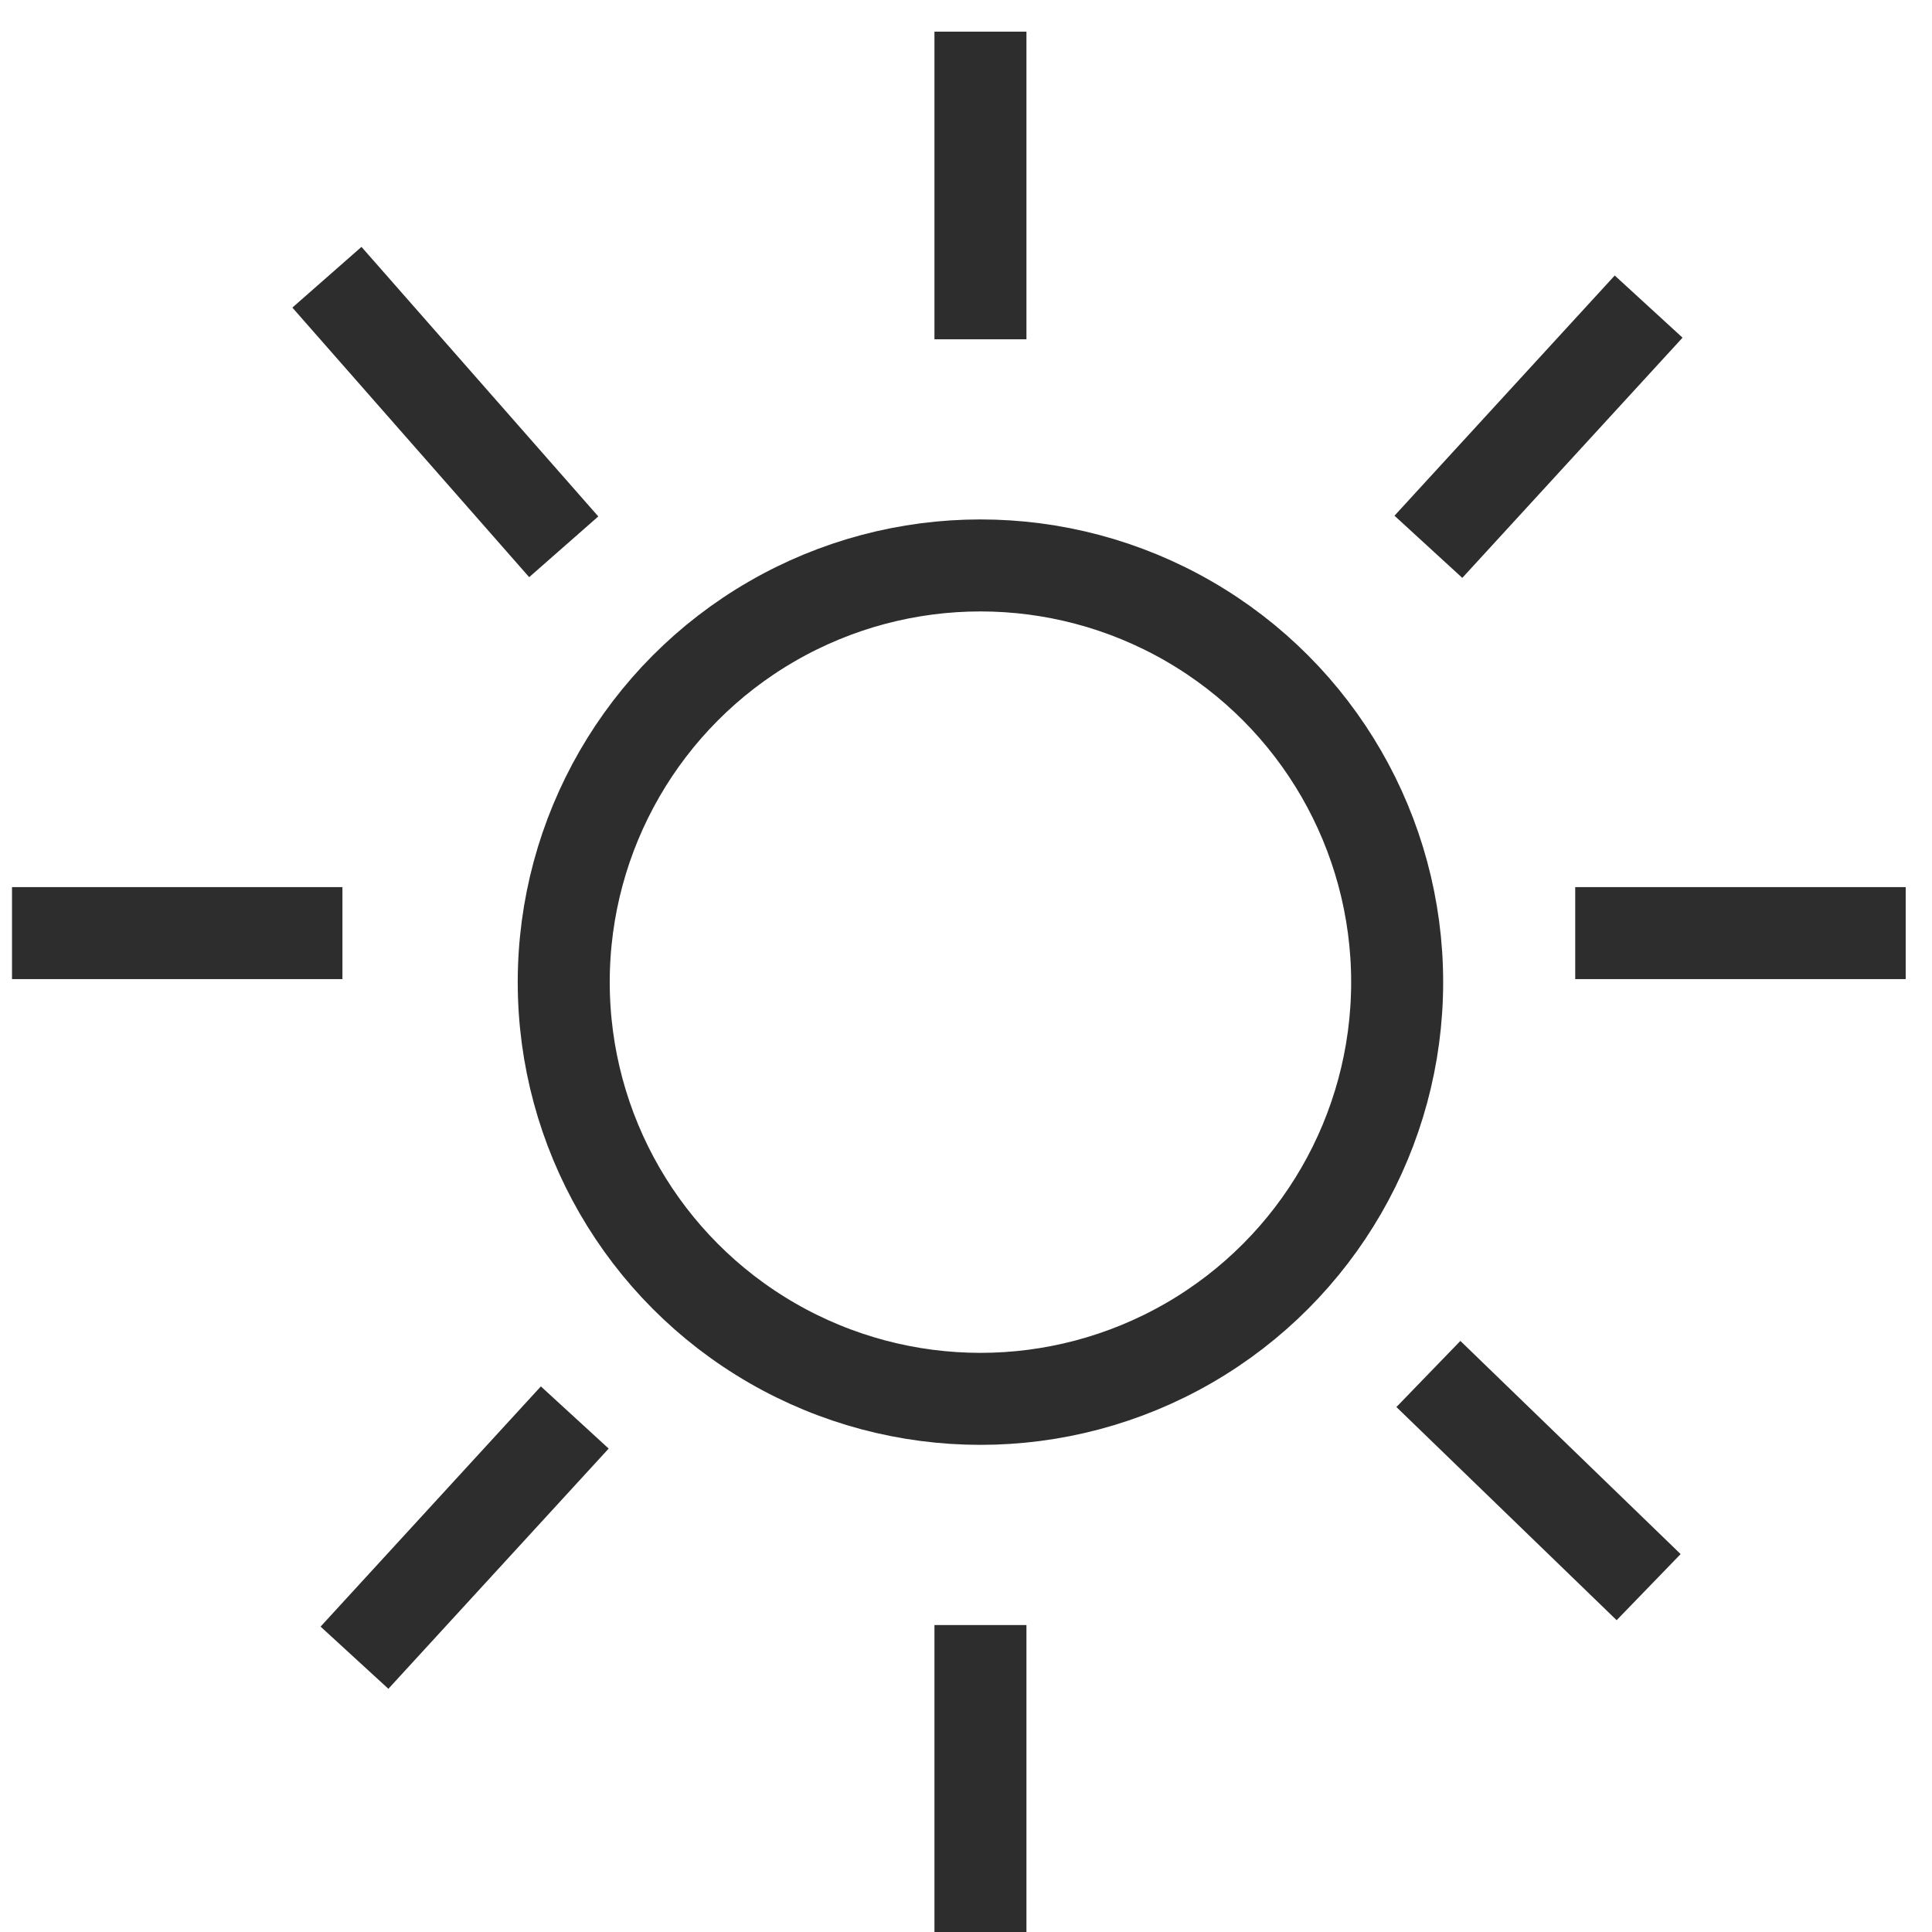
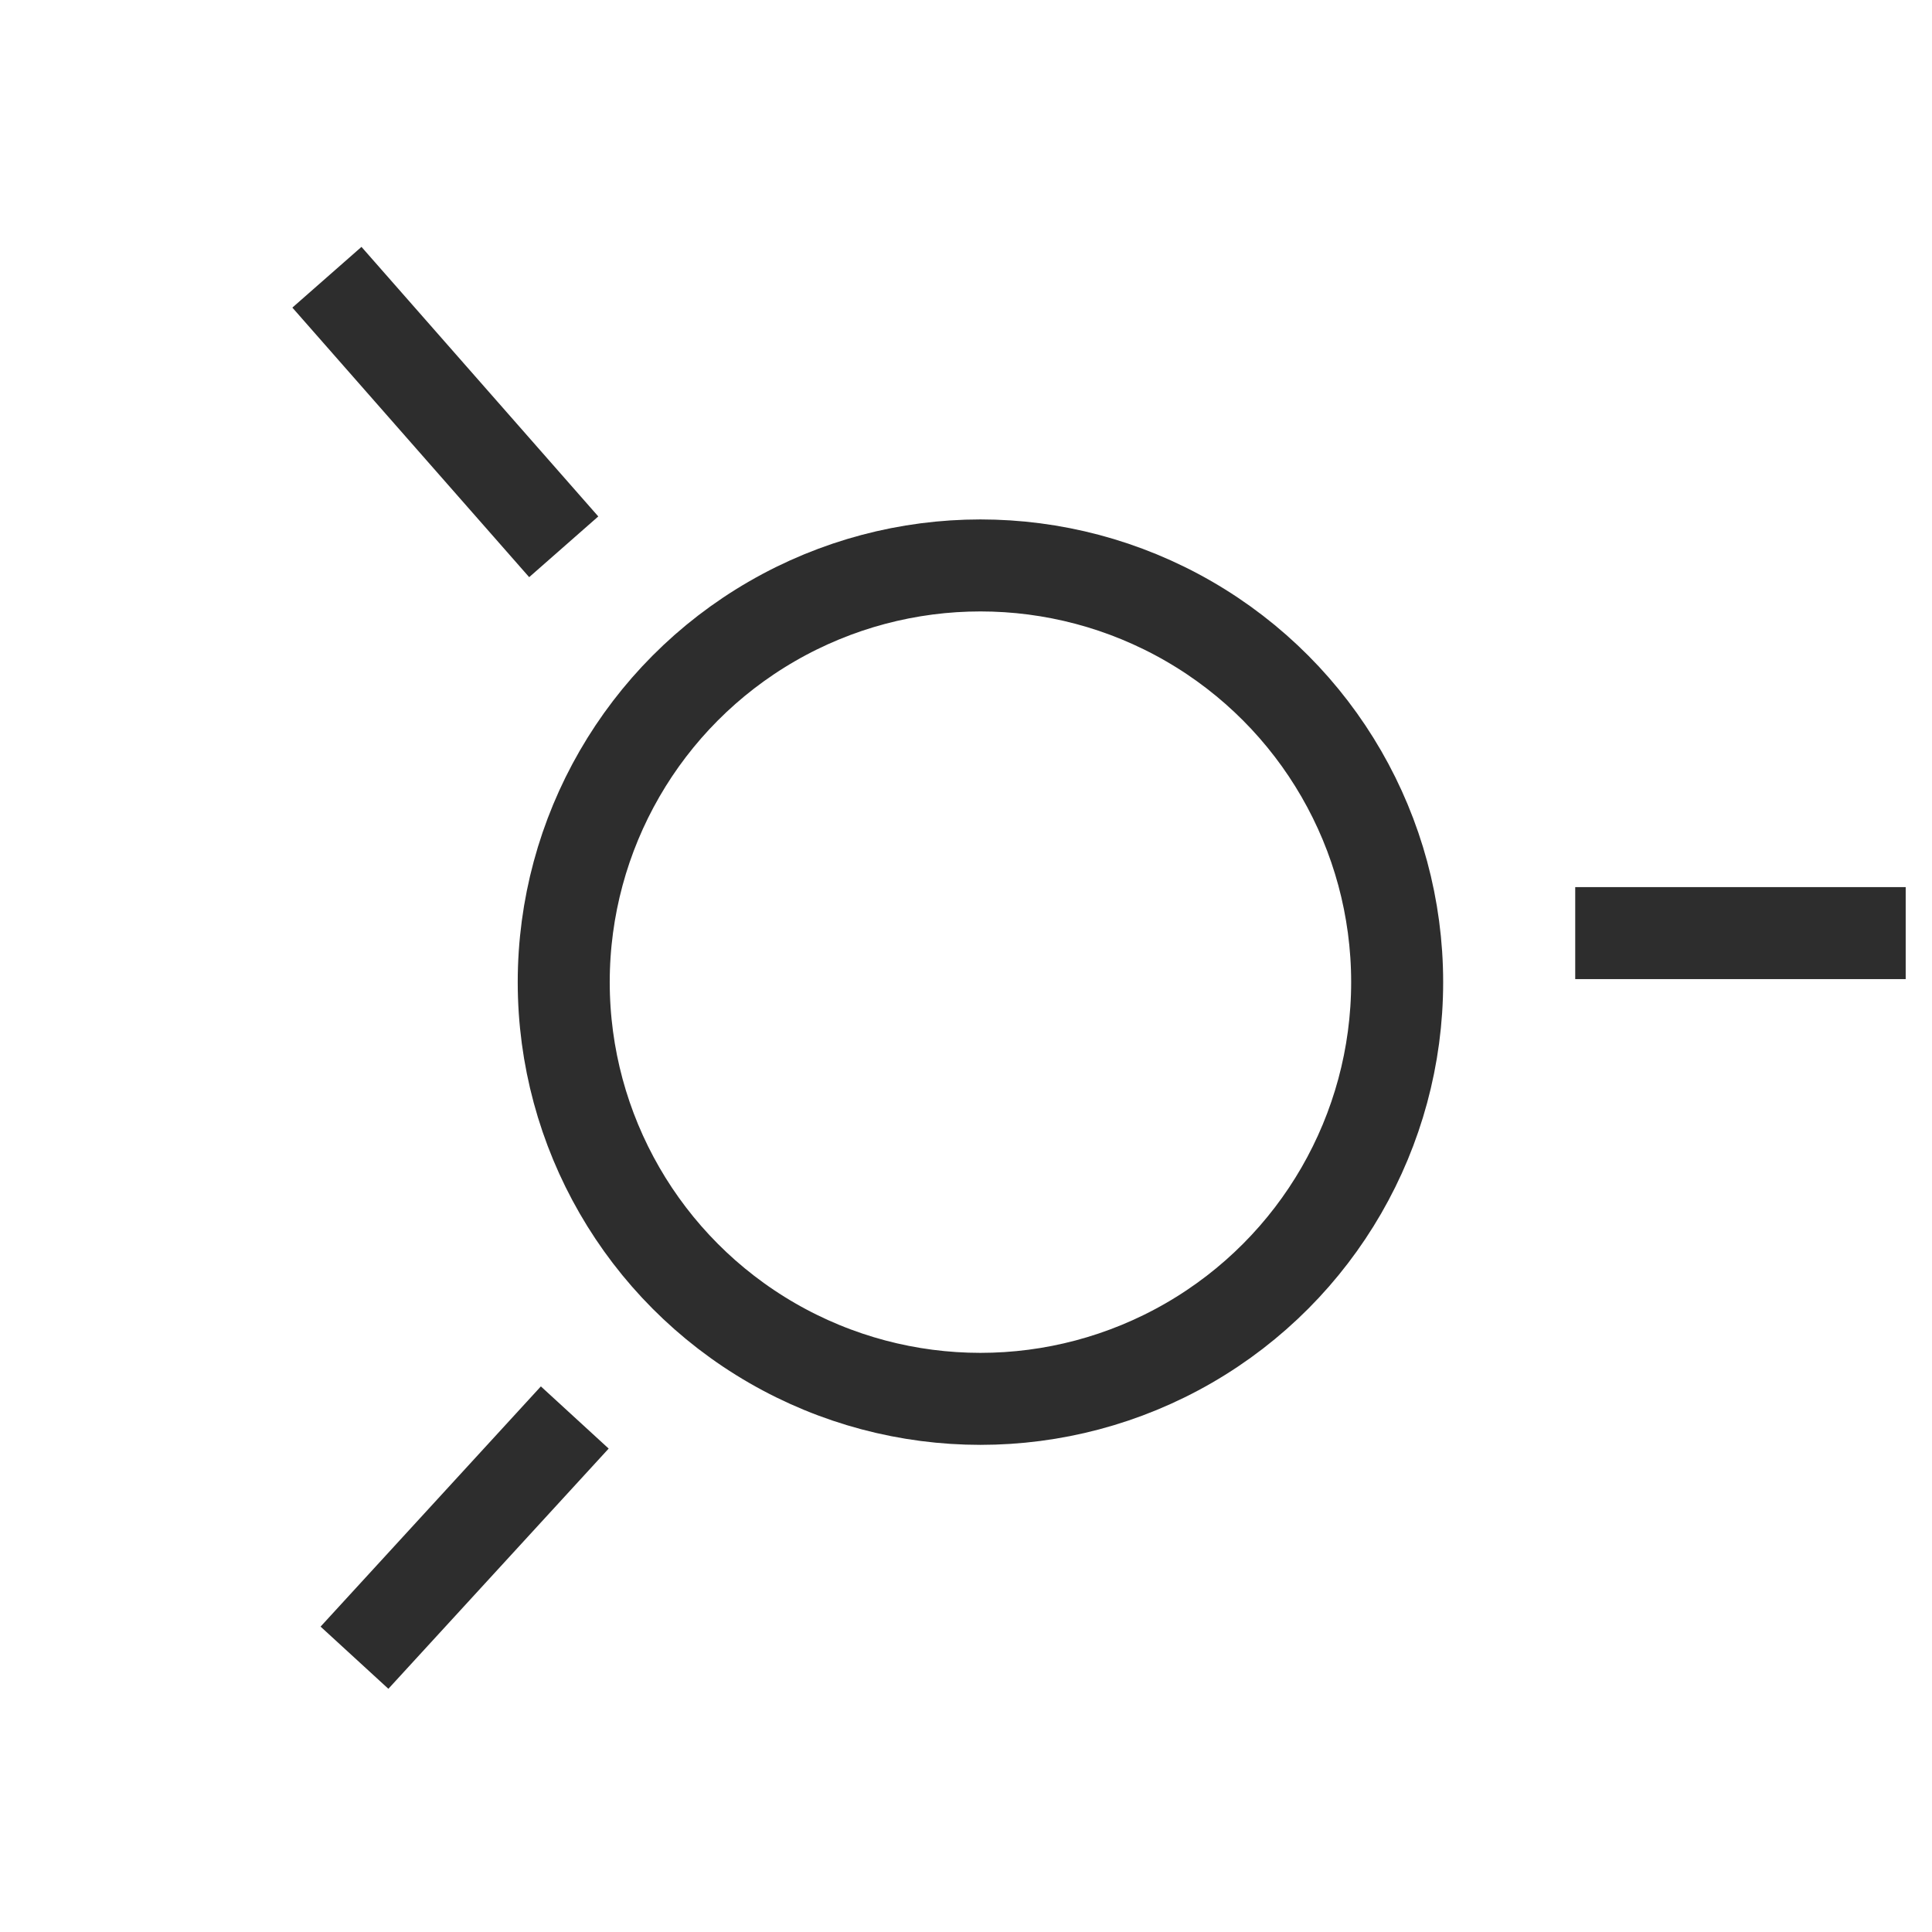
<svg xmlns="http://www.w3.org/2000/svg" version="1.1" viewBox="0 0 42 42">
  <g>
    <g id="Layer_1">
      <circle cx="21.314" cy="21.351" r="9.059" fill="none" stroke="#2d2d2d" stroke-miterlimit="10" stroke-width="2" />
      <line x1="12.255" y1="11.887" x2="7.107" y2="6.027" fill="none" stroke="#2d2d2d" stroke-miterlimit="10" stroke-width="2" />
-       <line x1="21.314" y1=".688" x2="21.314" y2="7.376" fill="none" stroke="#2d2d2d" stroke-miterlimit="10" stroke-width="2" />
-       <line x1="21.314" y1="35.327" x2="21.314" y2="42.015" fill="none" stroke="#2d2d2d" stroke-miterlimit="10" stroke-width="2" />
-       <line x1="31.052" y1="11.887" x2="35.84" y2="6.665" fill="none" stroke="#2d2d2d" stroke-miterlimit="10" stroke-width="2" />
      <line x1="7.706" y1="36.037" x2="12.495" y2="30.815" fill="none" stroke="#2d2d2d" stroke-miterlimit="10" stroke-width="2" />
      <line x1="34.244" y1="20.285" x2="41.428" y2="20.285" fill="none" stroke="#2d2d2d" stroke-miterlimit="10" stroke-width="2" />
-       <line x1=".261" y1="20.285" x2="7.444" y2="20.285" fill="none" stroke="#2d2d2d" stroke-miterlimit="10" stroke-width="2" />
-       <line x1="31.052" y1="29.869" x2="35.84" y2="34.503" fill="none" stroke="#2d2d2d" stroke-miterlimit="10" stroke-width="2" />
    </g>
  </g>
</svg>